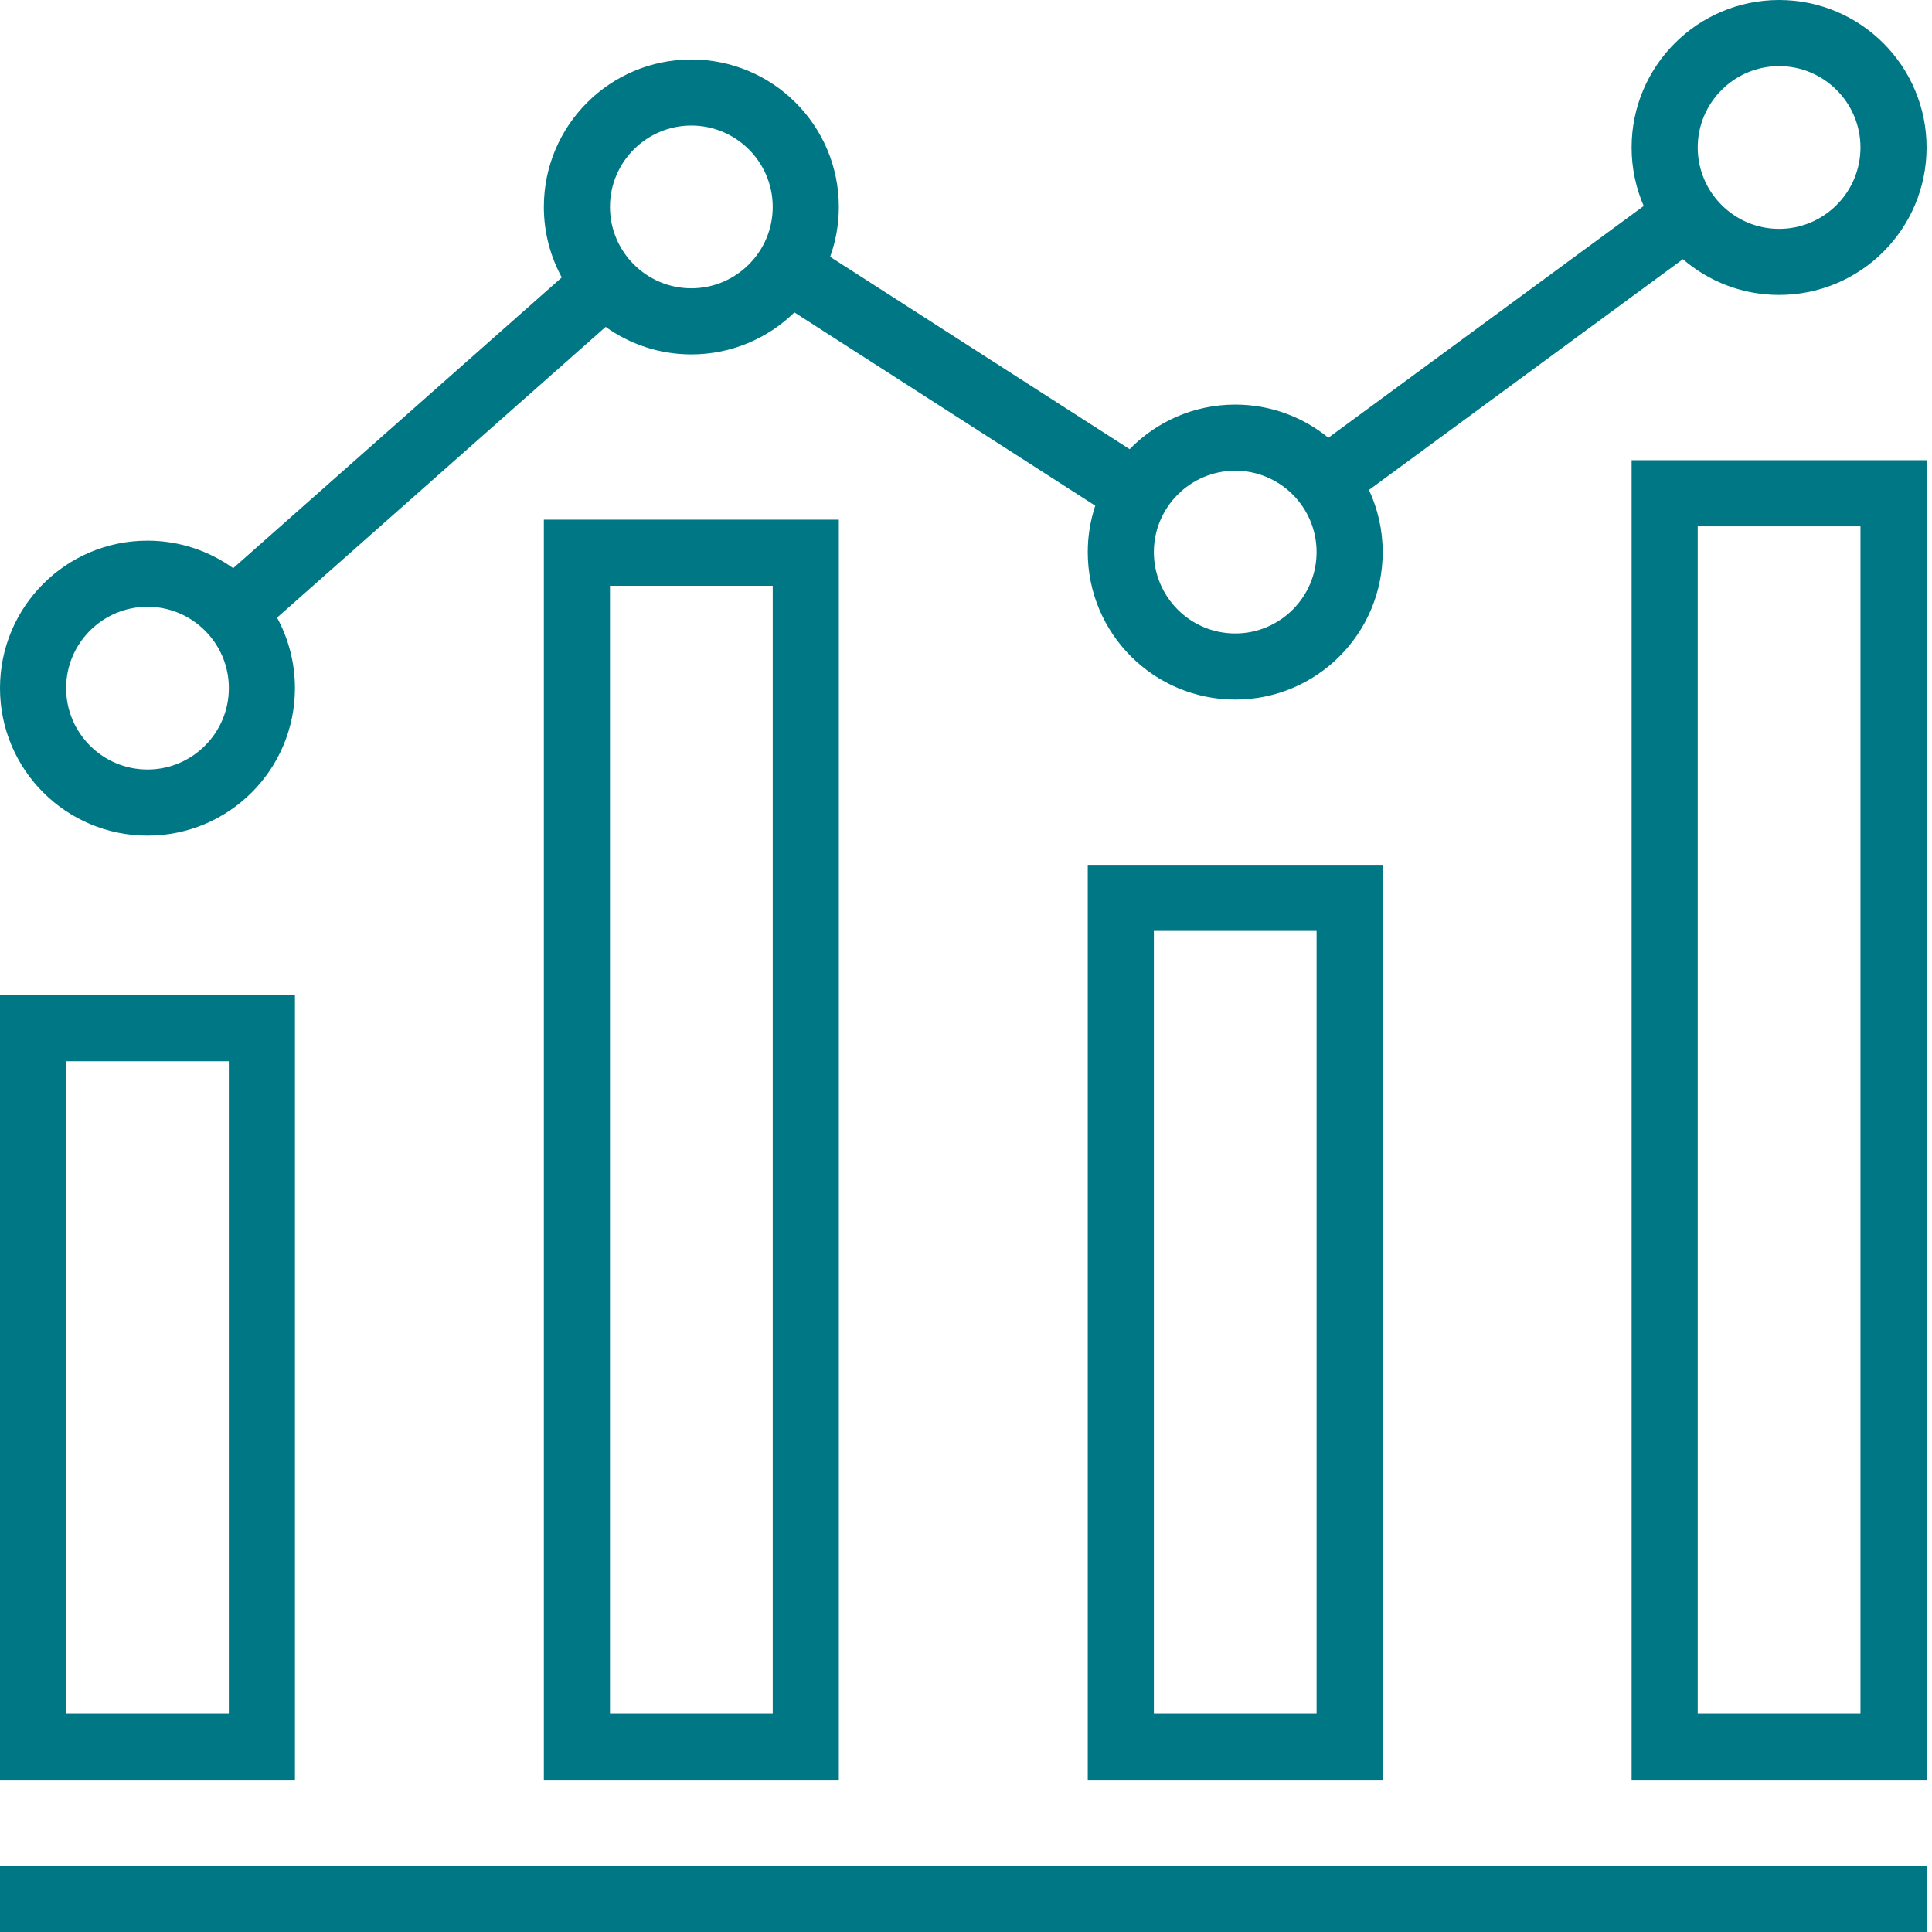
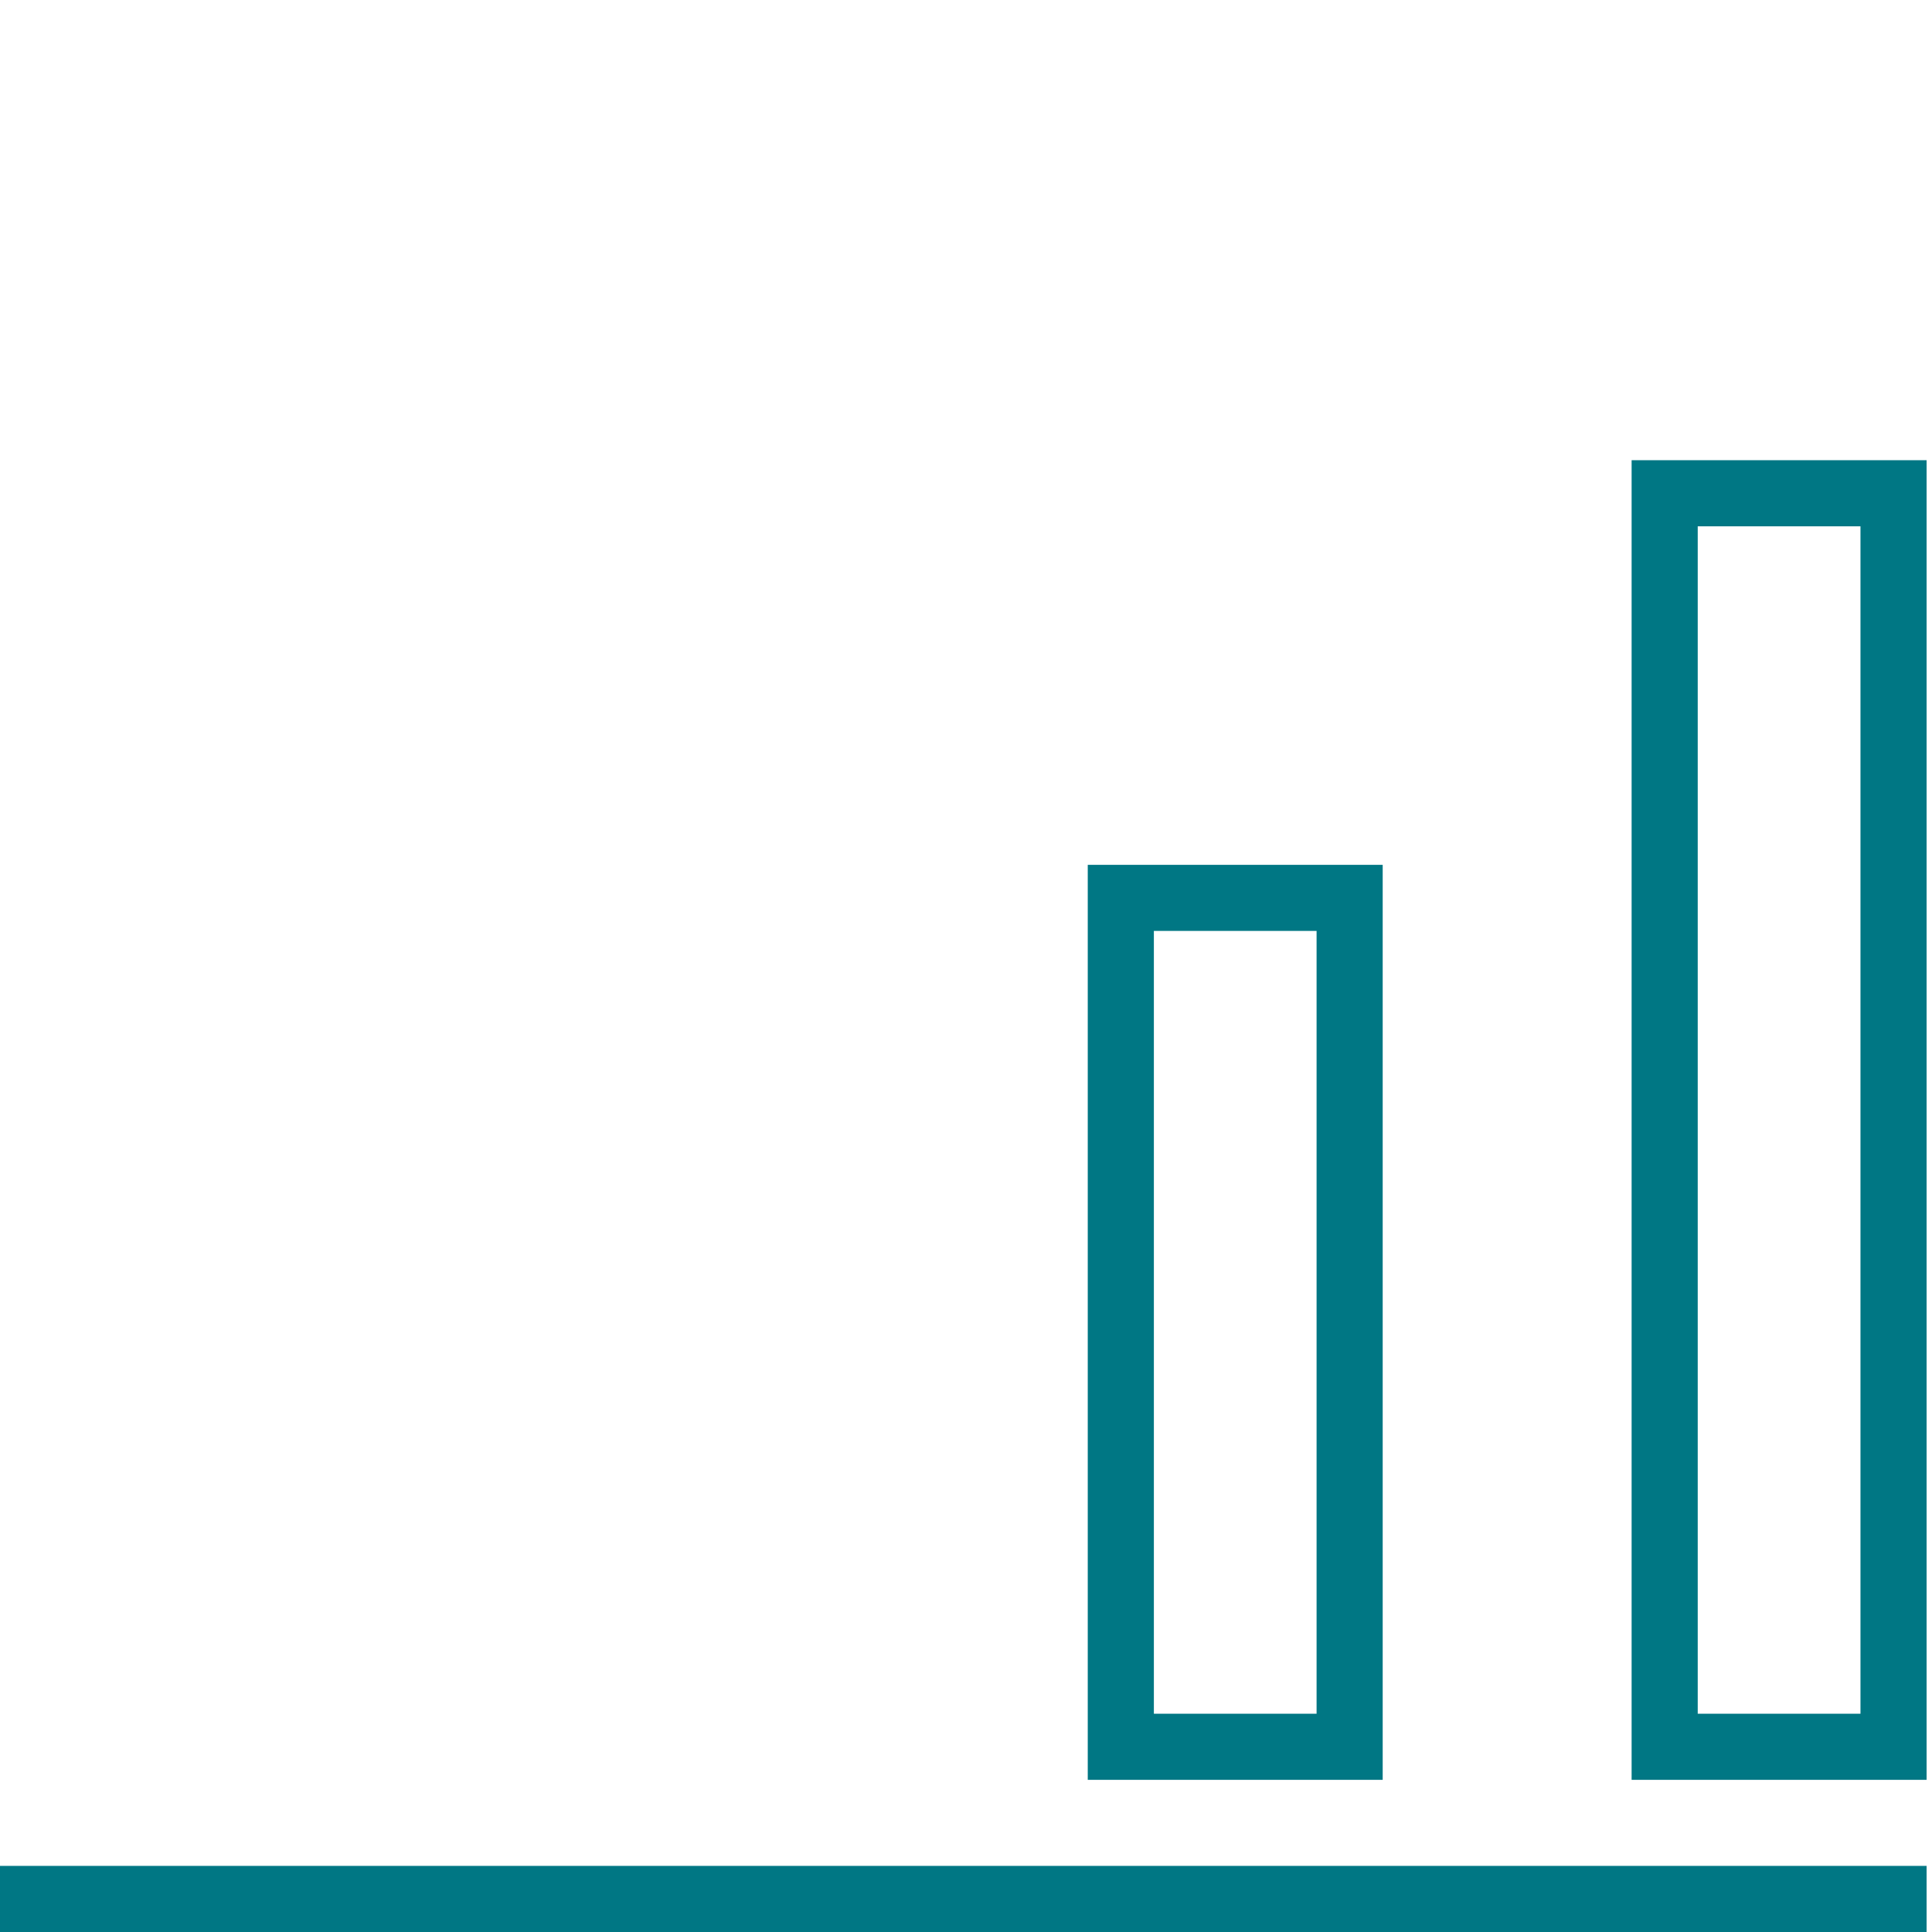
<svg xmlns="http://www.w3.org/2000/svg" width="50px" height="50px" viewBox="0 0 50 50" version="1.1">
  <title>Icon-Business-Models</title>
  <g id="05-About" stroke="none" stroke-width="1" fill="none" fill-rule="evenodd">
    <g id="About" transform="translate(-528, -2065)" fill="#007784">
      <g id="Icon-Business-Models" transform="translate(528, 2065)">
        <path d="M42.226,46.062 L49.86,46.062 L49.86,11.91 L42.226,11.91 L42.226,46.062 Z M43.937,44.351 L48.149,44.351 L48.149,13.621 L43.937,13.621 L43.937,44.351 Z" id="Fill-1" />
-         <path d="M0,46.062 L7.633,46.062 L7.633,25.754 L0,25.754 L0,46.062 Z M1.711,44.351 L5.922,44.351 L5.922,27.465 L1.711,27.465 L1.711,44.351 Z" id="Fill-2" />
-         <path d="M15.786,44.351 L19.998,44.351 L19.998,15.16 L15.786,15.16 L15.786,44.351 Z M14.075,46.062 L21.709,46.062 L21.709,13.449 L14.075,13.449 L14.075,46.062 Z" id="Fill-3" />
        <path d="M29.862,44.351 L34.073,44.351 L34.073,24.092 L29.862,24.092 L29.862,44.351 Z M28.151,46.062 L35.784,46.062 L35.784,22.382 L28.151,22.382 L28.151,46.062 Z" id="Fill-4" />
        <polygon id="Fill-5" points="0 50 49.86 50 49.86 48.289 0 48.289" />
-         <path d="M3.817,15.703 C4.978,15.703 5.923,16.648 5.923,17.809 C5.923,18.97 4.978,19.915 3.817,19.915 C2.656,19.915 1.711,18.97 1.711,17.809 C1.711,16.648 2.656,15.703 3.817,15.703 M17.892,3.249 C19.053,3.249 19.998,4.194 19.998,5.355 C19.998,6.516 19.053,7.461 17.892,7.461 C16.731,7.461 15.786,6.516 15.786,5.355 C15.786,4.194 16.731,3.249 17.892,3.249 M31.968,12.182 C33.129,12.182 34.073,13.127 34.073,14.288 C34.073,15.449 33.129,16.394 31.968,16.394 C30.806,16.394 29.862,15.449 29.862,14.288 C29.862,13.127 30.806,12.182 31.968,12.182 M46.043,1.711 C47.204,1.711 48.149,2.655 48.149,3.817 C48.149,4.978 47.204,5.923 46.043,5.923 C44.882,5.923 43.937,4.978 43.937,3.817 C43.937,2.655 44.882,1.711 46.043,1.711 M3.817,21.626 C5.925,21.626 7.633,19.917 7.633,17.809 C7.633,17.148 7.465,16.527 7.17,15.984 L15.674,8.46 C16.299,8.908 17.065,9.172 17.892,9.172 C18.93,9.172 19.871,8.757 20.559,8.085 L28.345,13.087 C28.22,13.465 28.151,13.868 28.151,14.288 C28.151,16.396 29.86,18.105 31.968,18.105 C34.075,18.105 35.784,16.396 35.784,14.288 C35.784,13.713 35.656,13.169 35.429,12.68 L43.553,6.708 C44.222,7.284 45.091,7.633 46.043,7.633 C48.151,7.633 49.86,5.925 49.86,3.817 C49.86,1.709 48.151,2.85714286e-05 46.043,2.85714286e-05 C43.935,2.85714286e-05 42.226,1.709 42.226,3.817 C42.226,4.355 42.338,4.866 42.539,5.331 L34.378,11.329 C33.721,10.793 32.882,10.471 31.968,10.471 C30.896,10.471 29.928,10.914 29.235,11.625 L21.484,6.646 C21.629,6.243 21.709,5.808 21.709,5.355 C21.709,3.247 20,1.539 17.892,1.539 C15.784,1.539 14.075,3.247 14.075,5.355 C14.075,6.016 14.244,6.638 14.539,7.18 L6.035,14.704 C5.41,14.257 4.644,13.992 3.817,13.992 C1.709,13.992 -5.71428571e-05,15.701 -5.71428571e-05,17.809 C-5.71428571e-05,19.917 1.709,21.626 3.817,21.626" id="Fill-6" />
      </g>
    </g>
  </g>
</svg>